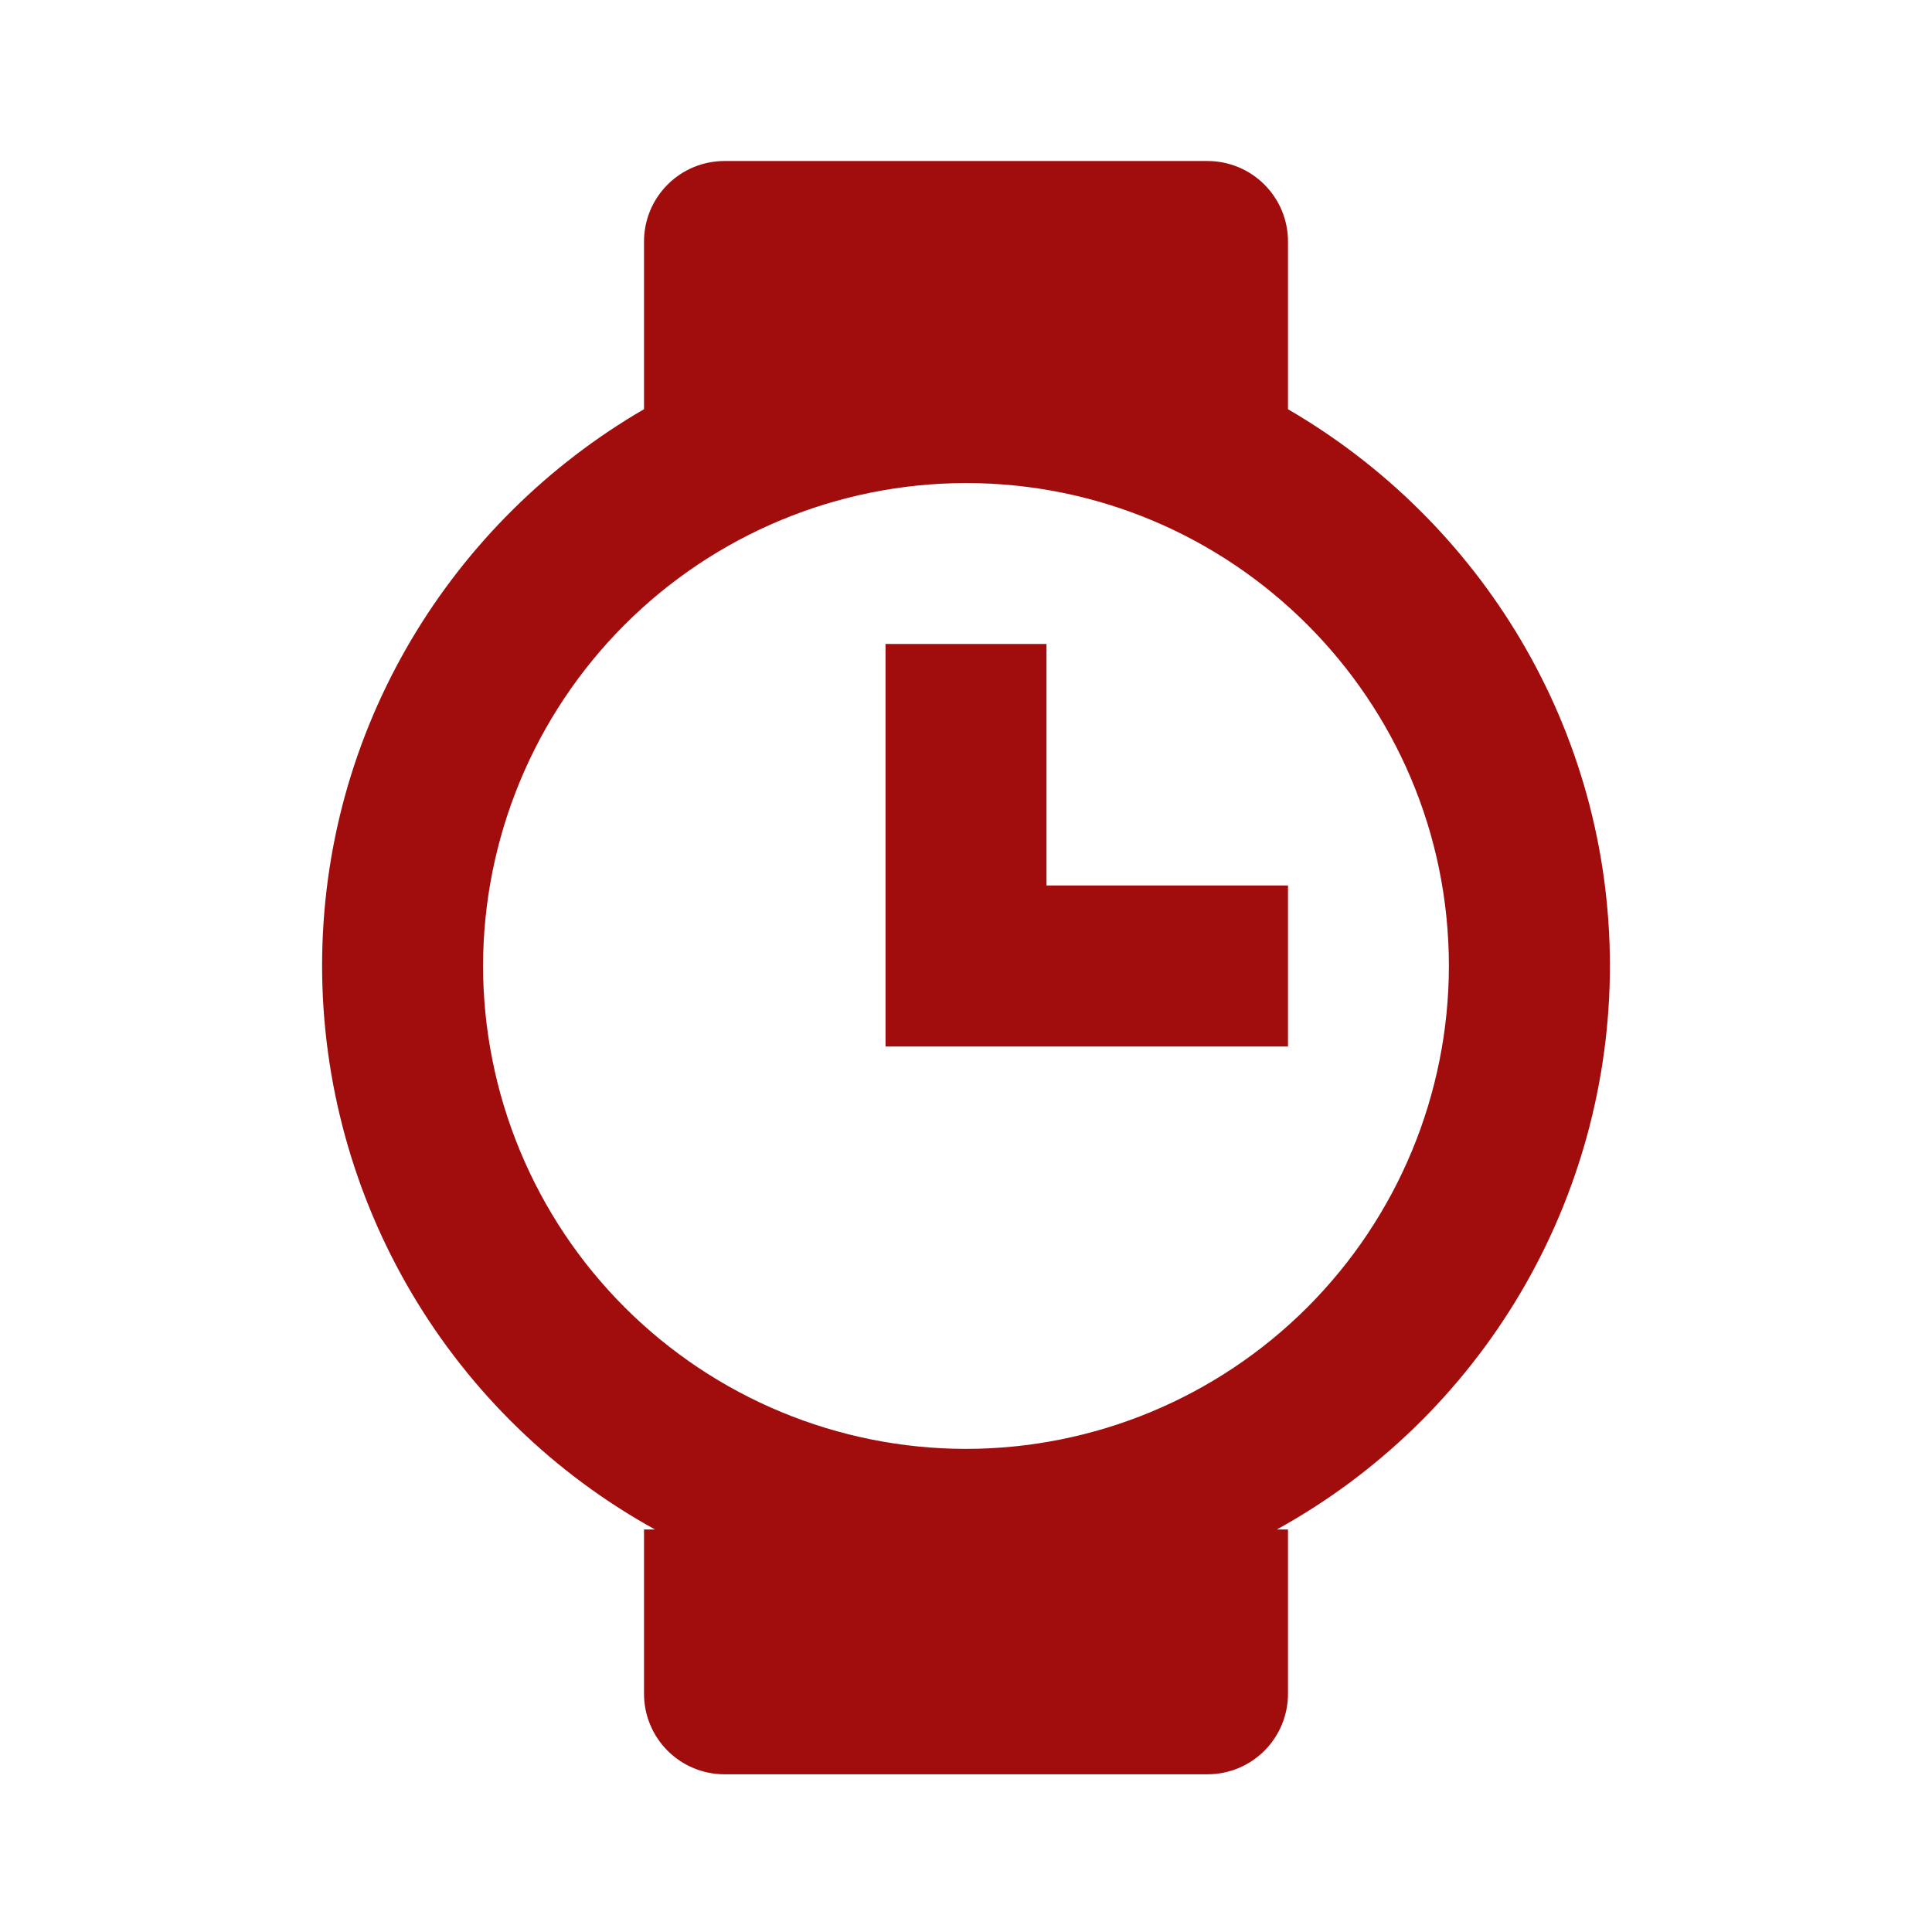
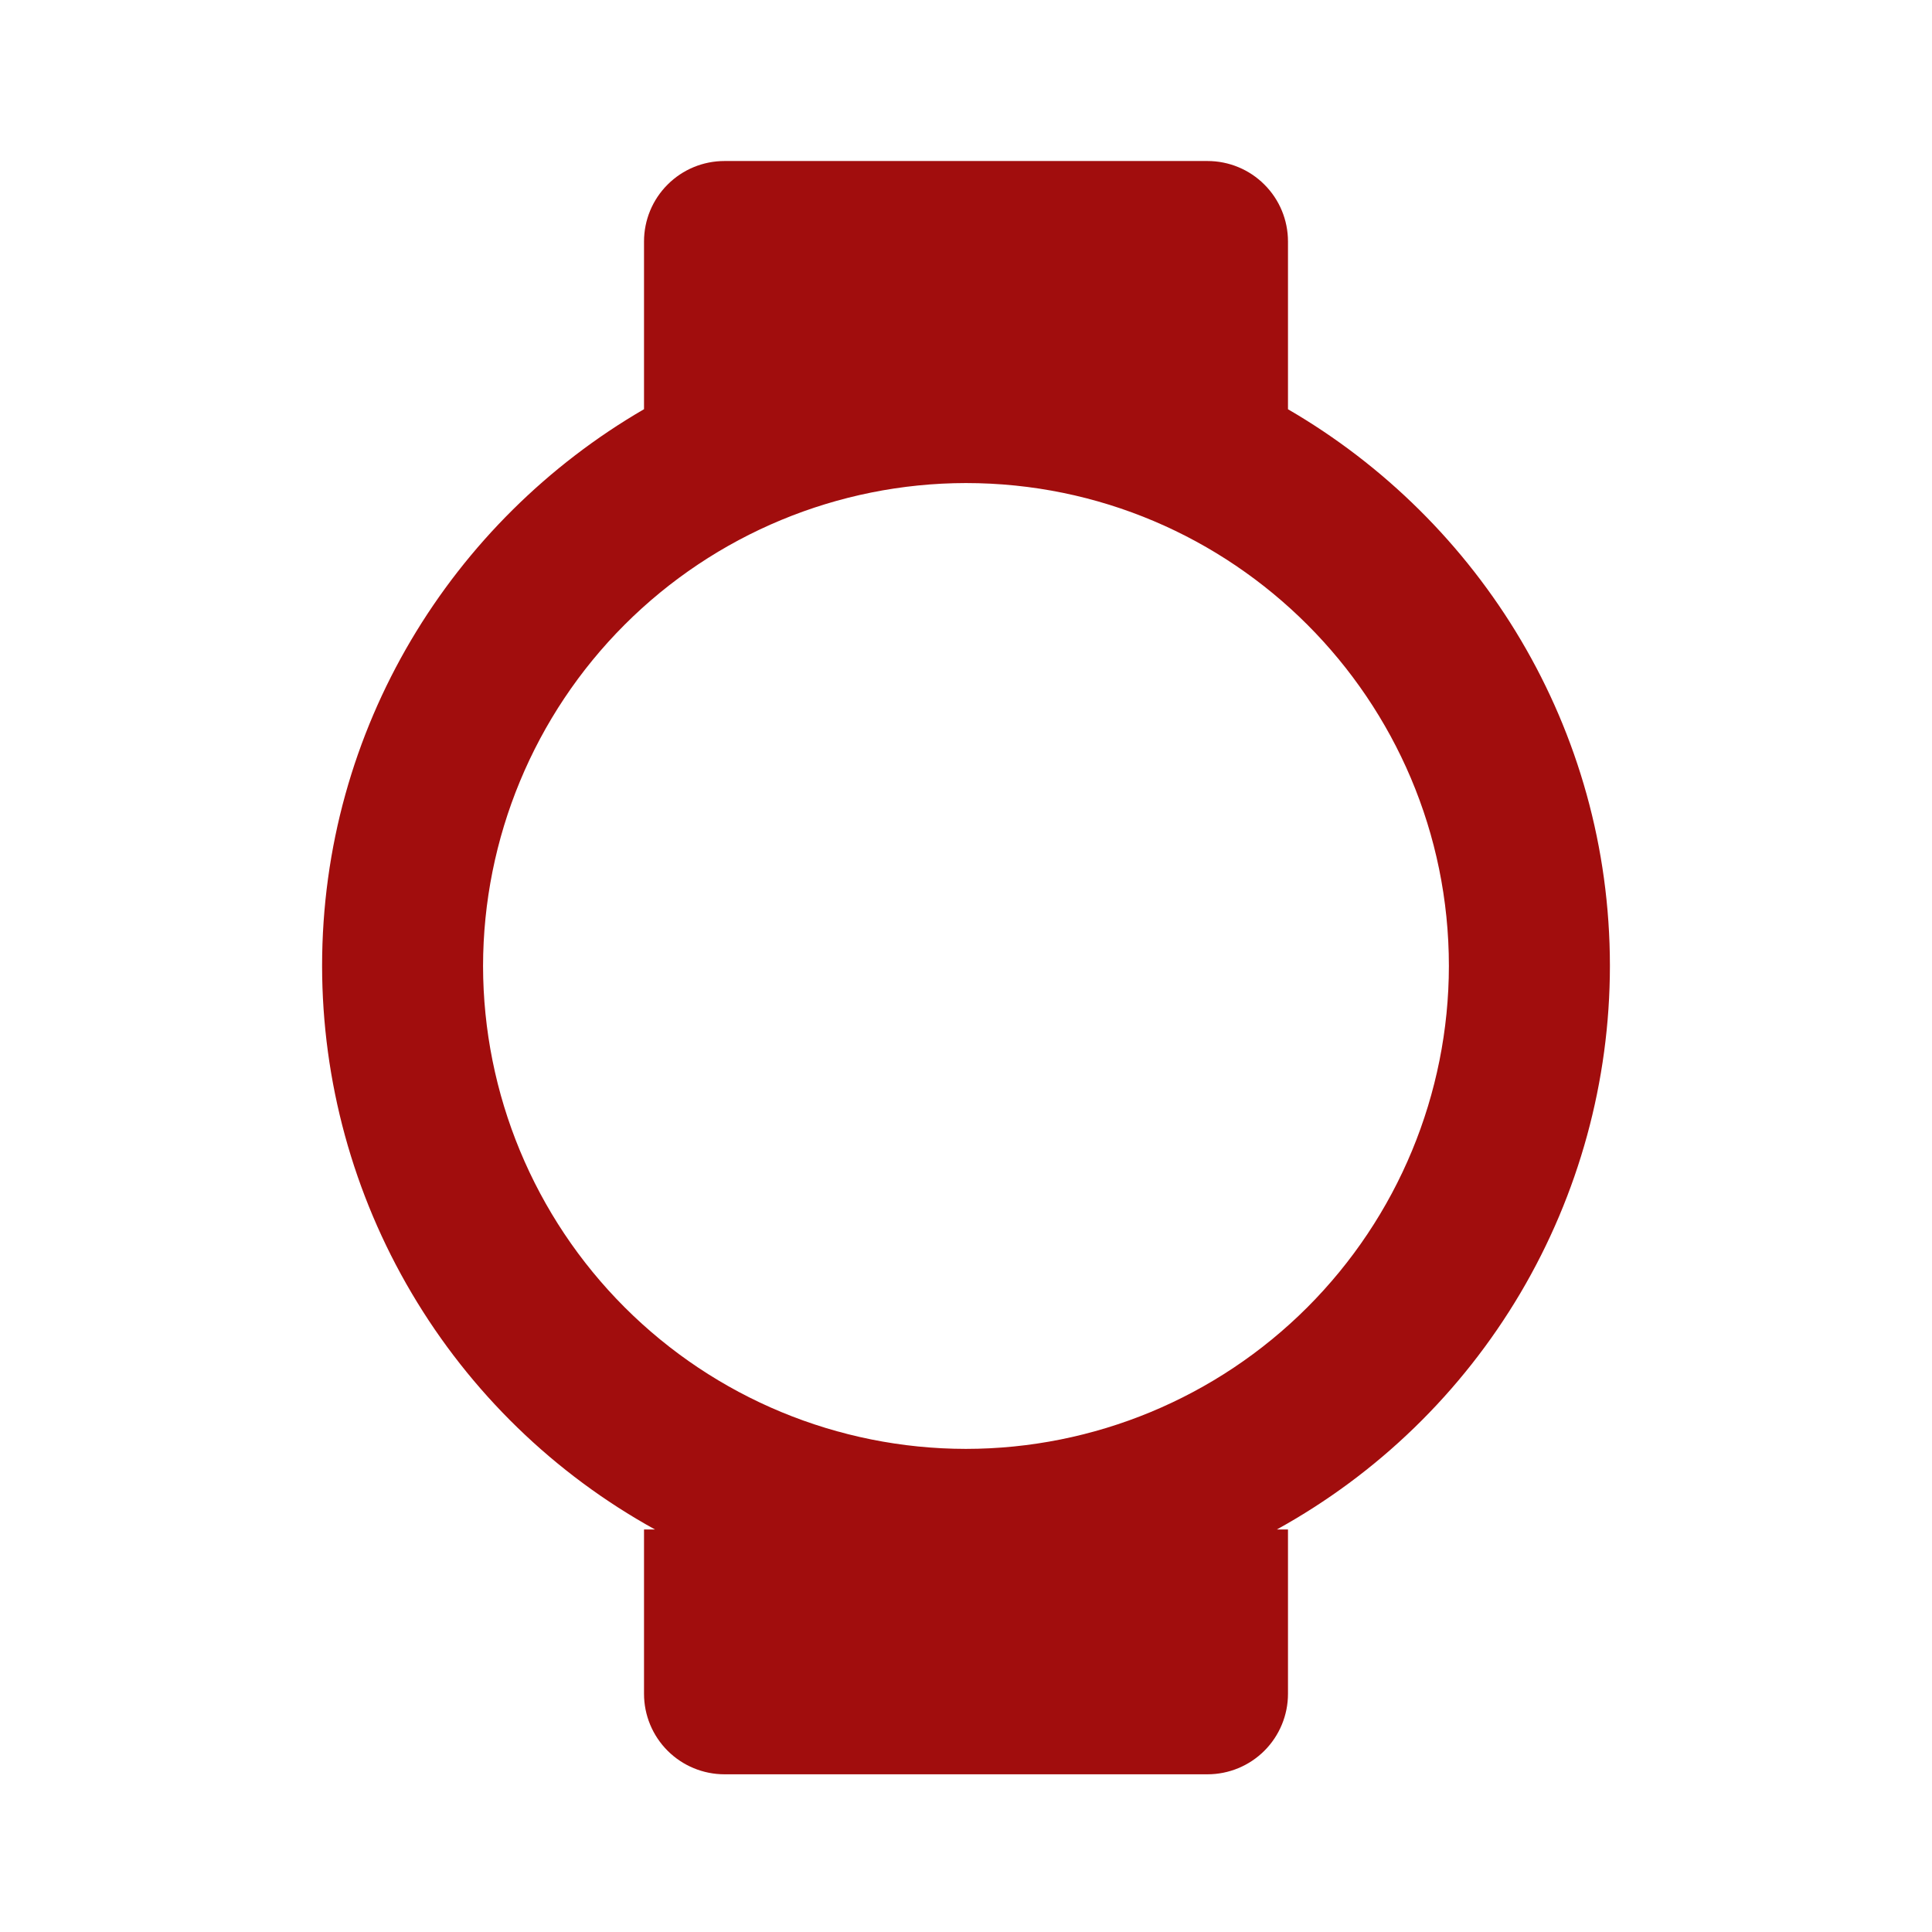
<svg xmlns="http://www.w3.org/2000/svg" width="24" height="24" viewBox="0 0 35 35" fill="none">
-   <path d="M18.958 11.666H16.042V18.958H23.333V16.041H18.958V11.666Z" fill="#A10D0D" />
  <path d="M29.165 17.5C29.165 13.193 26.814 9.435 23.333 7.414V4.375C23.333 3.988 23.18 3.617 22.906 3.344C22.633 3.07 22.262 2.917 21.875 2.917H13.125C12.738 2.917 12.367 3.07 12.094 3.344C11.82 3.617 11.667 3.988 11.667 4.375V7.413C8.186 9.434 5.835 13.193 5.835 17.5C5.837 19.585 6.397 21.632 7.458 23.427C8.518 25.222 10.041 26.701 11.866 27.708H11.667V30.685C11.667 31.071 11.82 31.442 12.094 31.716C12.367 31.989 12.738 32.143 13.125 32.143H21.875C22.262 32.143 22.633 31.989 22.906 31.716C23.18 31.442 23.333 31.071 23.333 30.685V27.708H23.131C24.957 26.701 26.48 25.223 27.542 23.428C28.603 21.633 29.164 19.585 29.165 17.5ZM17.498 26.248C15.179 26.246 12.956 25.323 11.316 23.683C9.676 22.043 8.754 19.819 8.751 17.5C8.754 15.181 9.676 12.957 11.316 11.317C12.956 9.677 15.179 8.754 17.498 8.751C22.326 8.751 26.248 12.676 26.248 17.5C26.246 19.82 25.323 22.044 23.683 23.684C22.043 25.324 19.818 26.247 17.498 26.248Z" fill="#A10D0D" />
</svg>